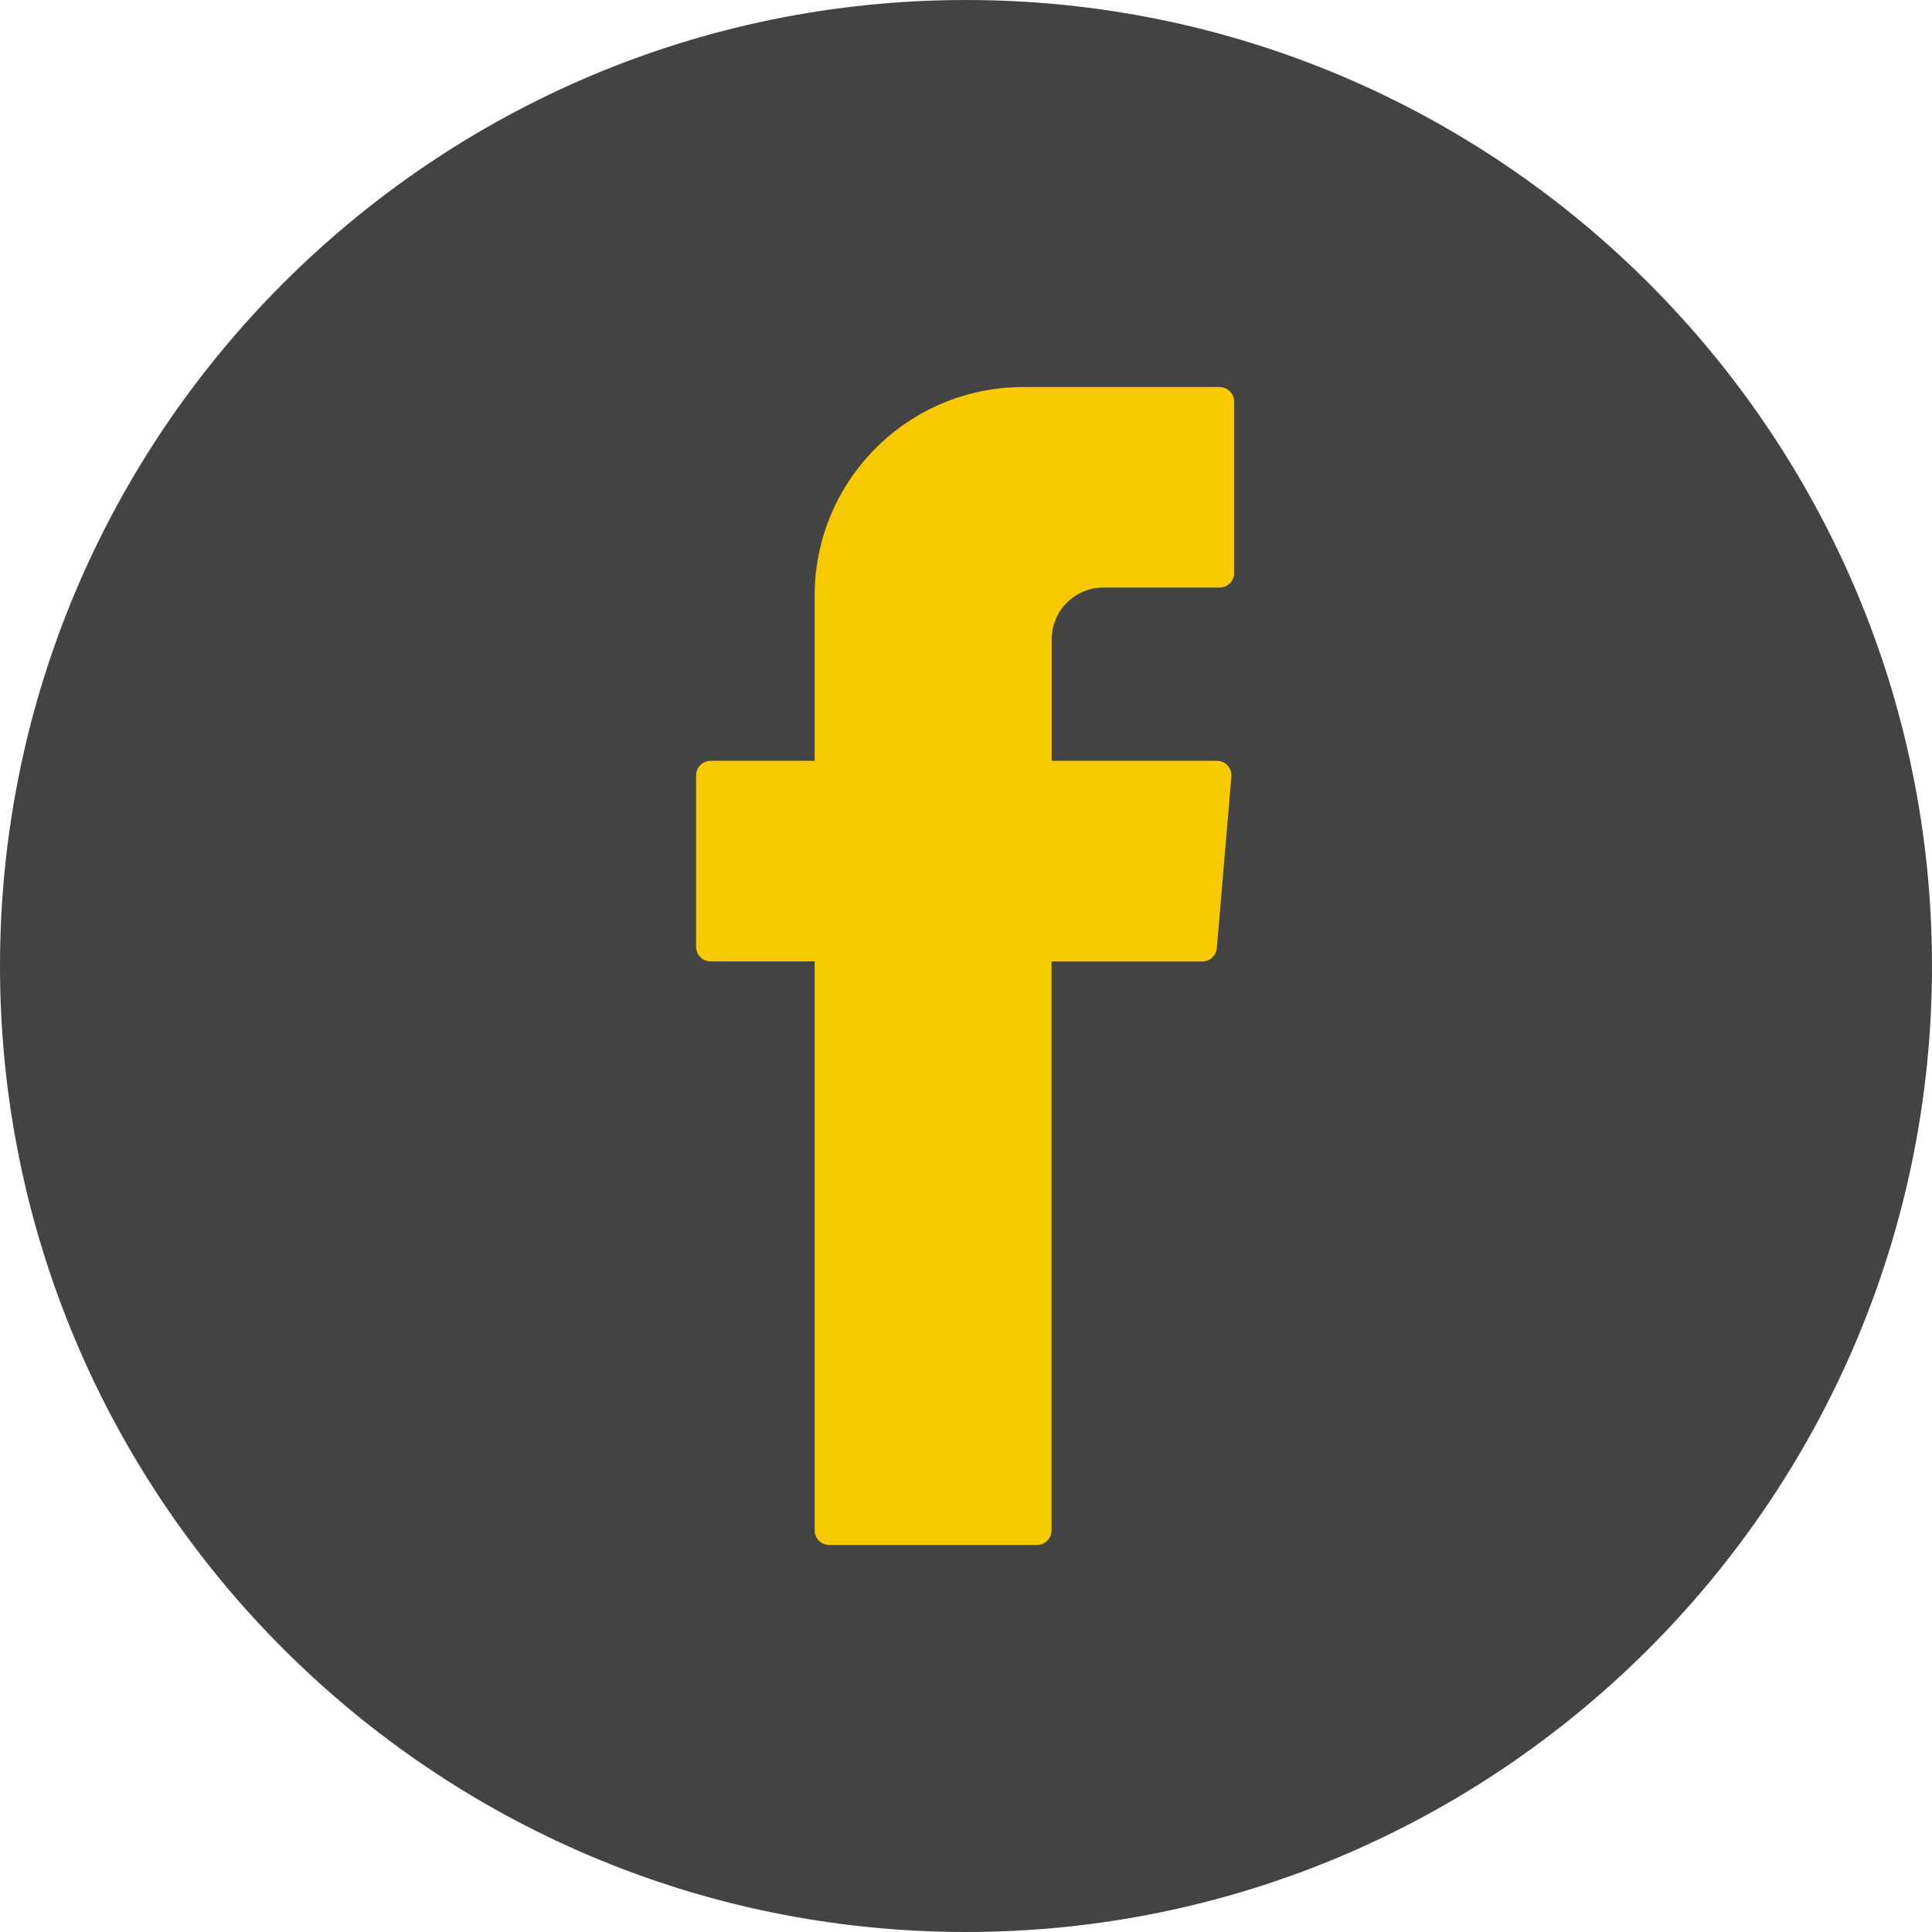
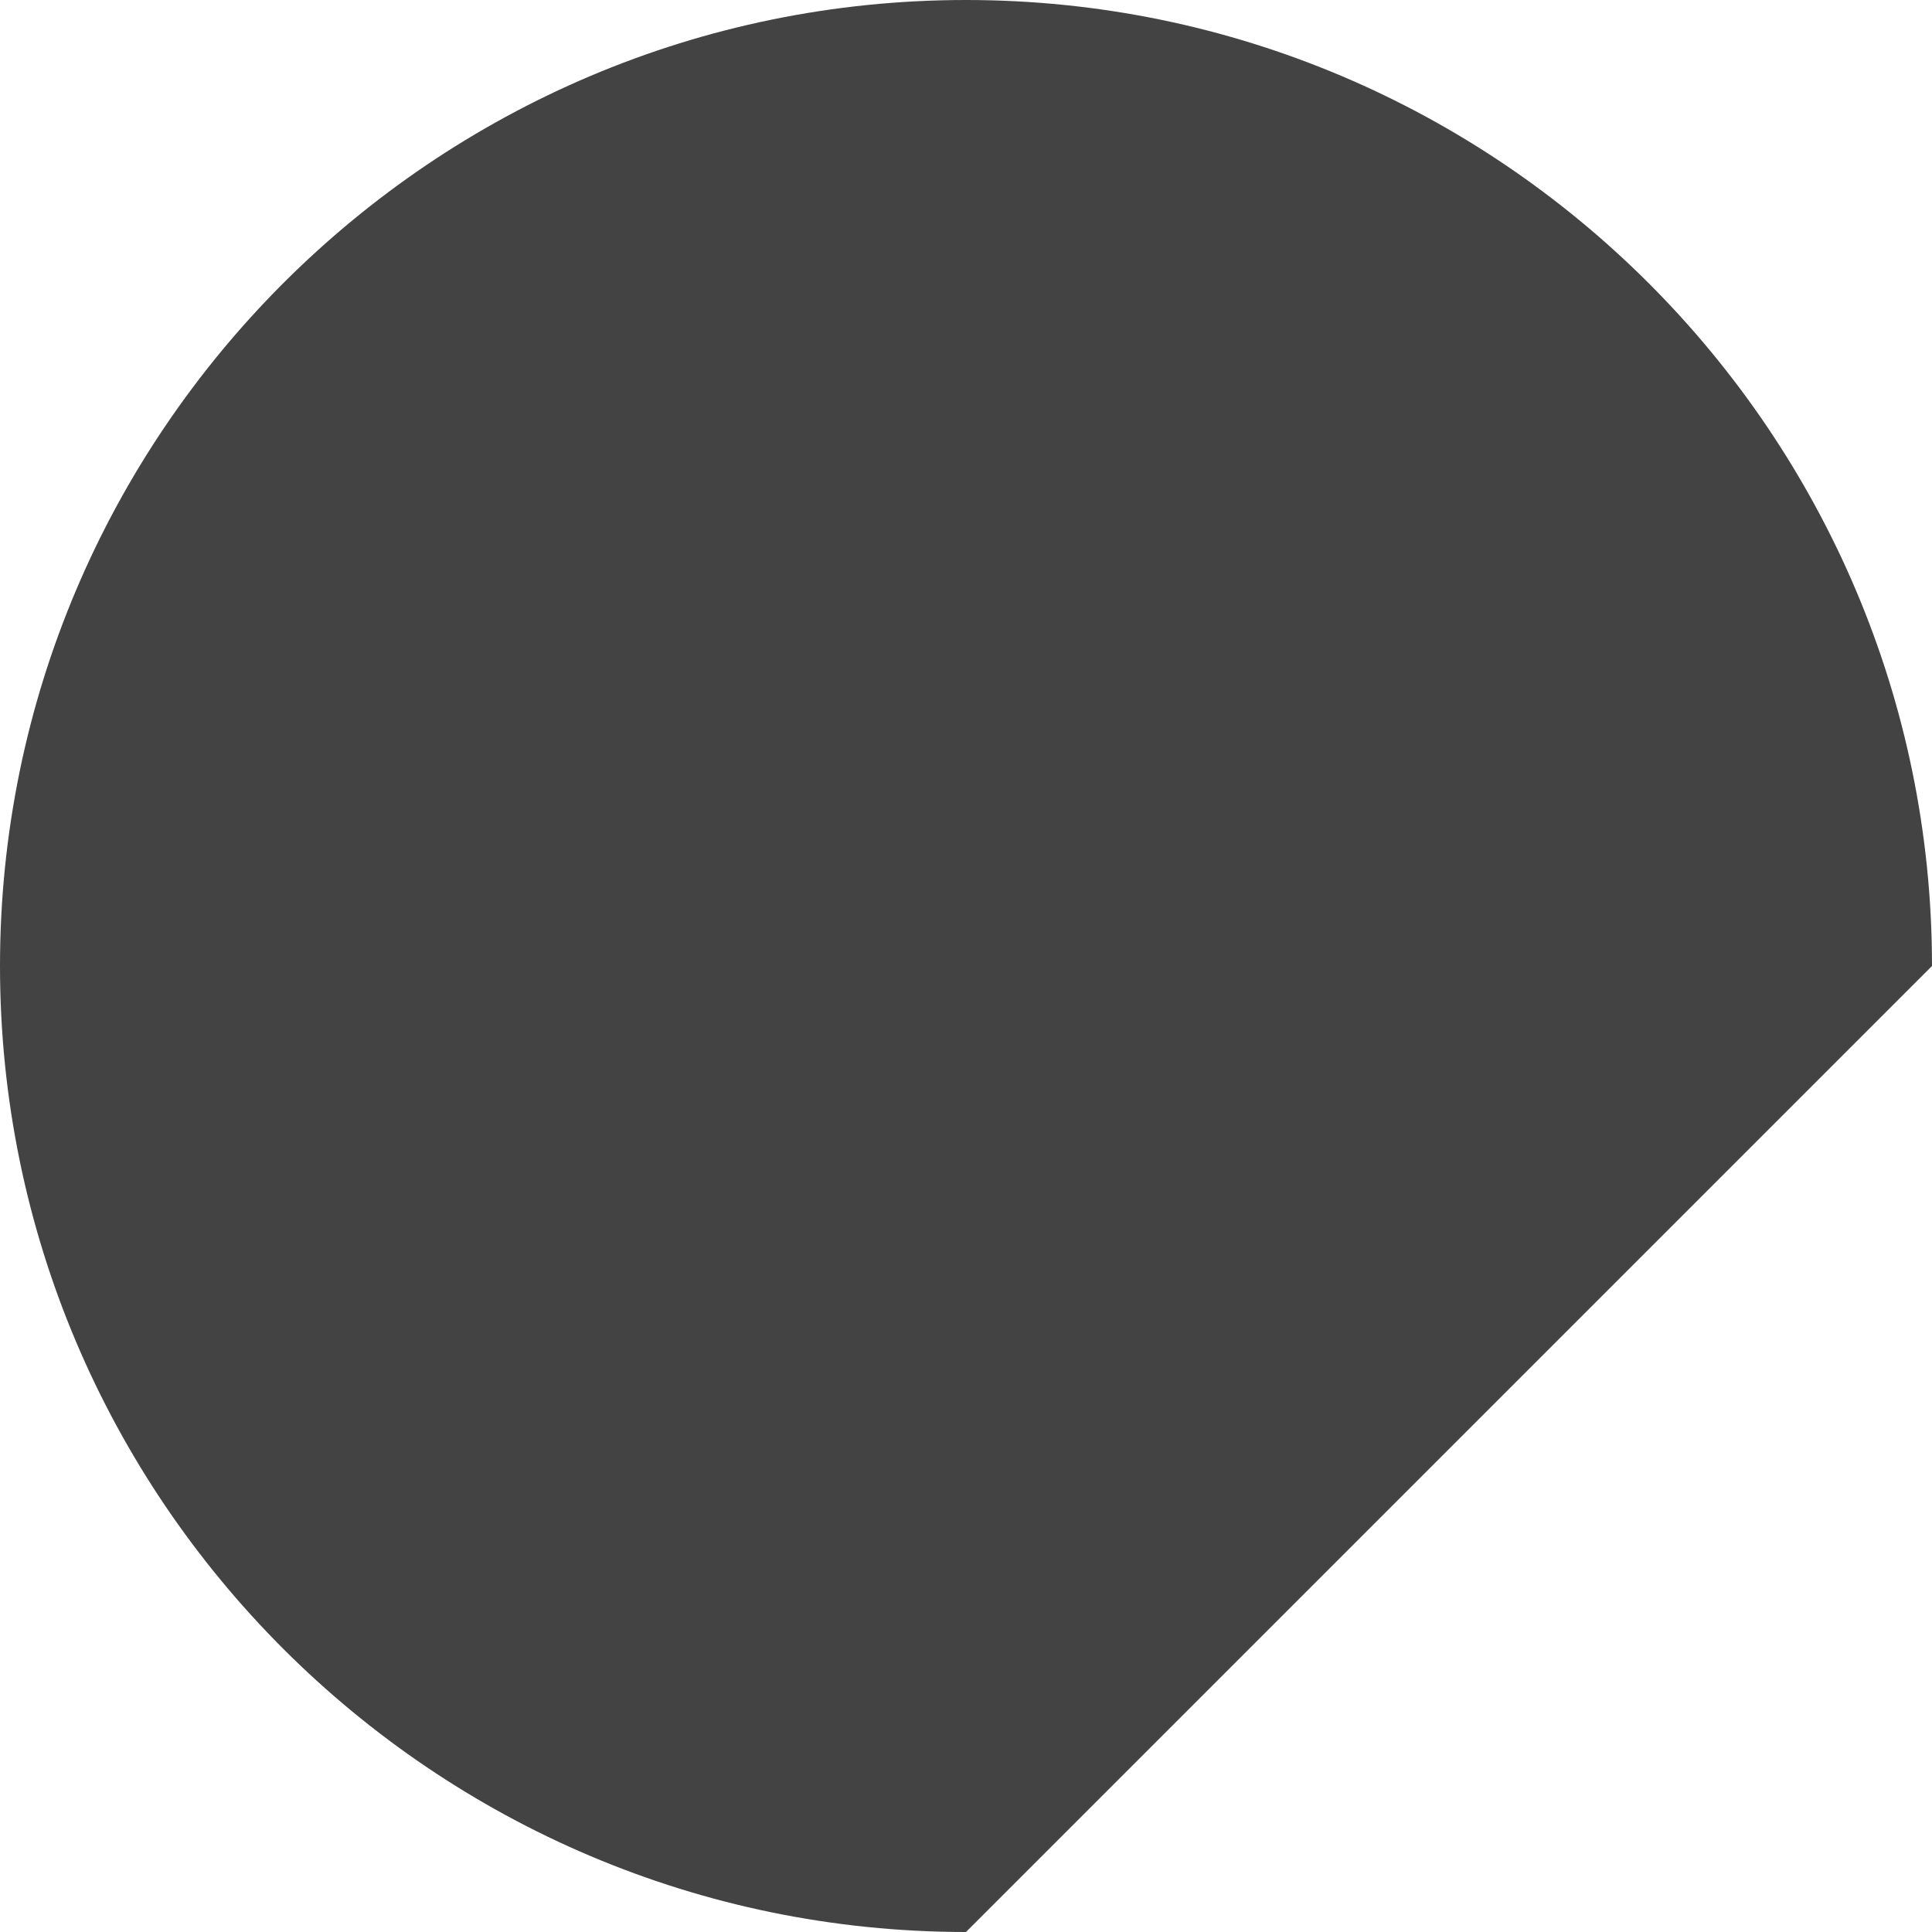
<svg xmlns="http://www.w3.org/2000/svg" width="24" height="24" viewBox="0 0 24 24" fill="none">
-   <path d="M12 24C5.382 24 0 18.618 0 12C0 5.382 5.382 0 12 0C18.616 0 24 5.382 24 12C24 18.616 18.618 24 12 24Z" fill="#434343" />
-   <path fill-rule="evenodd" clip-rule="evenodd" d="M10.12 12.056V19.011C10.12 19.112 10.201 19.192 10.3 19.192H12.883C12.983 19.192 13.063 19.11 13.063 19.011V11.944H14.935C15.03 11.944 15.108 11.872 15.116 11.778L15.297 9.648C15.307 9.543 15.222 9.451 15.116 9.451H13.065V7.941C13.065 7.587 13.351 7.299 13.707 7.299H15.15C15.251 7.299 15.331 7.218 15.331 7.119V4.989C15.331 4.888 15.249 4.808 15.15 4.808H12.71C11.28 4.808 10.12 5.968 10.12 7.399V9.451H8.828C8.727 9.451 8.647 9.533 8.647 9.632V11.762C8.647 11.863 8.729 11.943 8.828 11.943H10.12V12.056Z" fill="#F6C900" />
+   <path d="M12 24C5.382 24 0 18.618 0 12C0 5.382 5.382 0 12 0C18.616 0 24 5.382 24 12Z" fill="#434343" />
</svg>